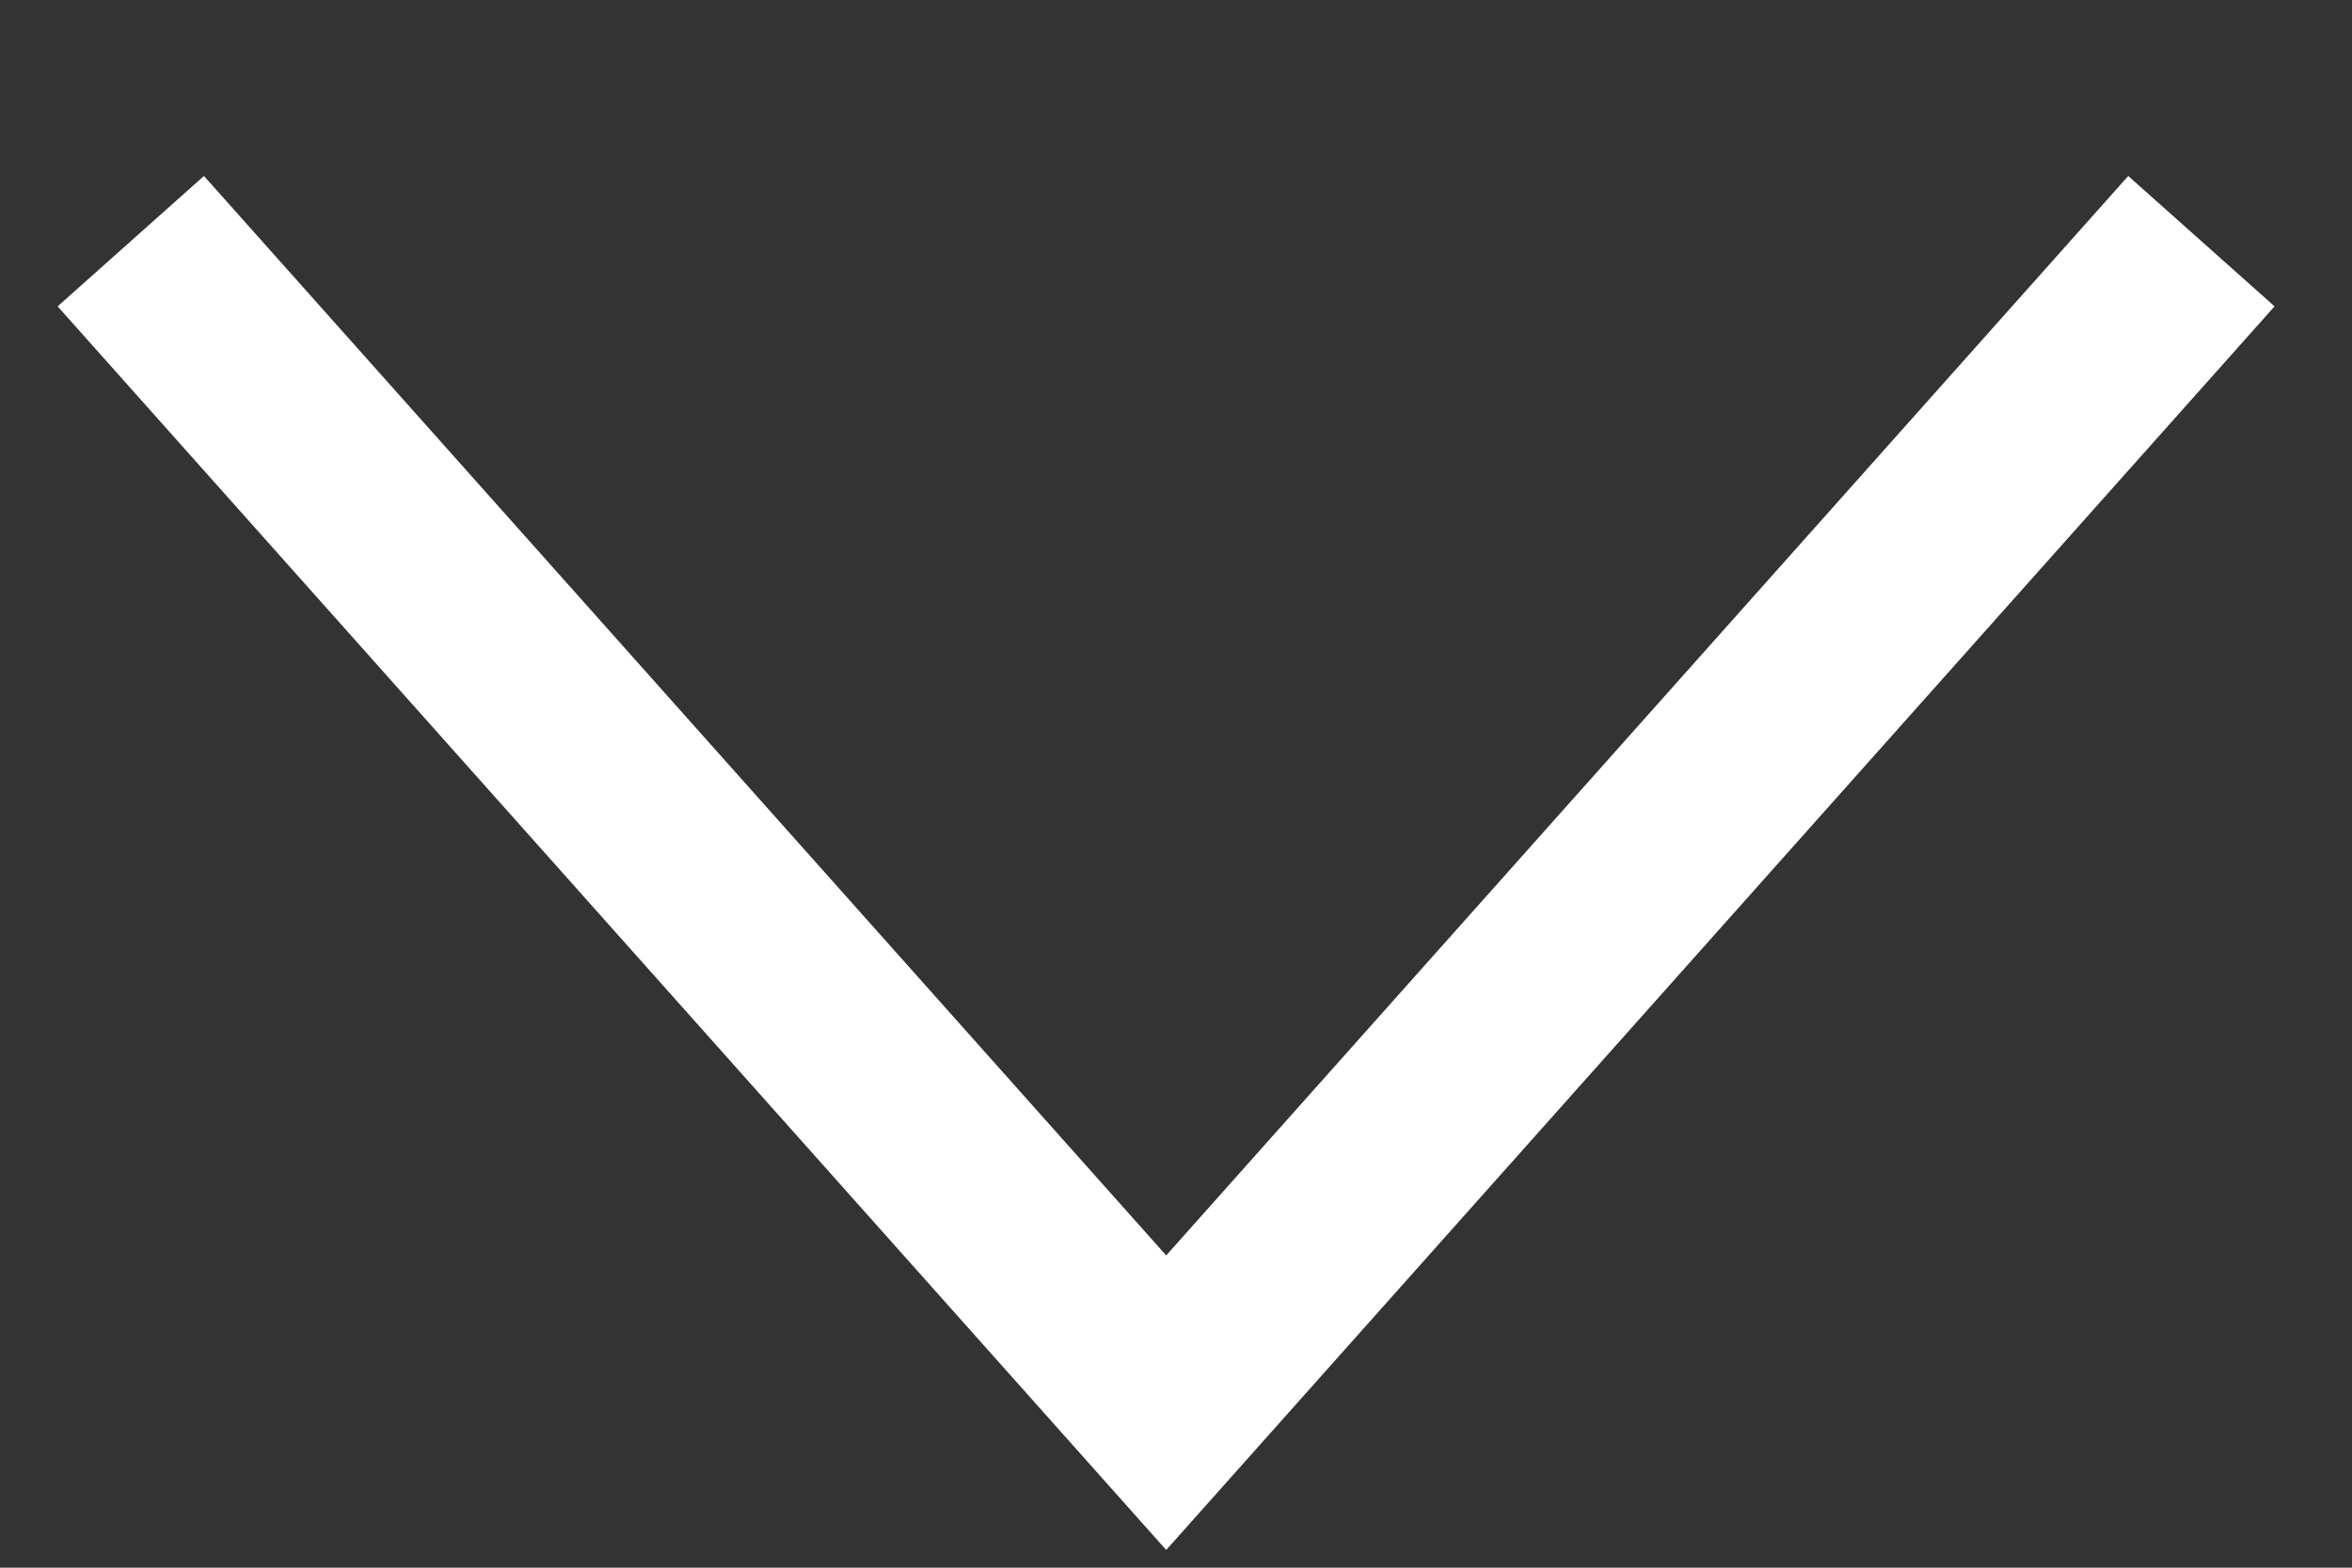
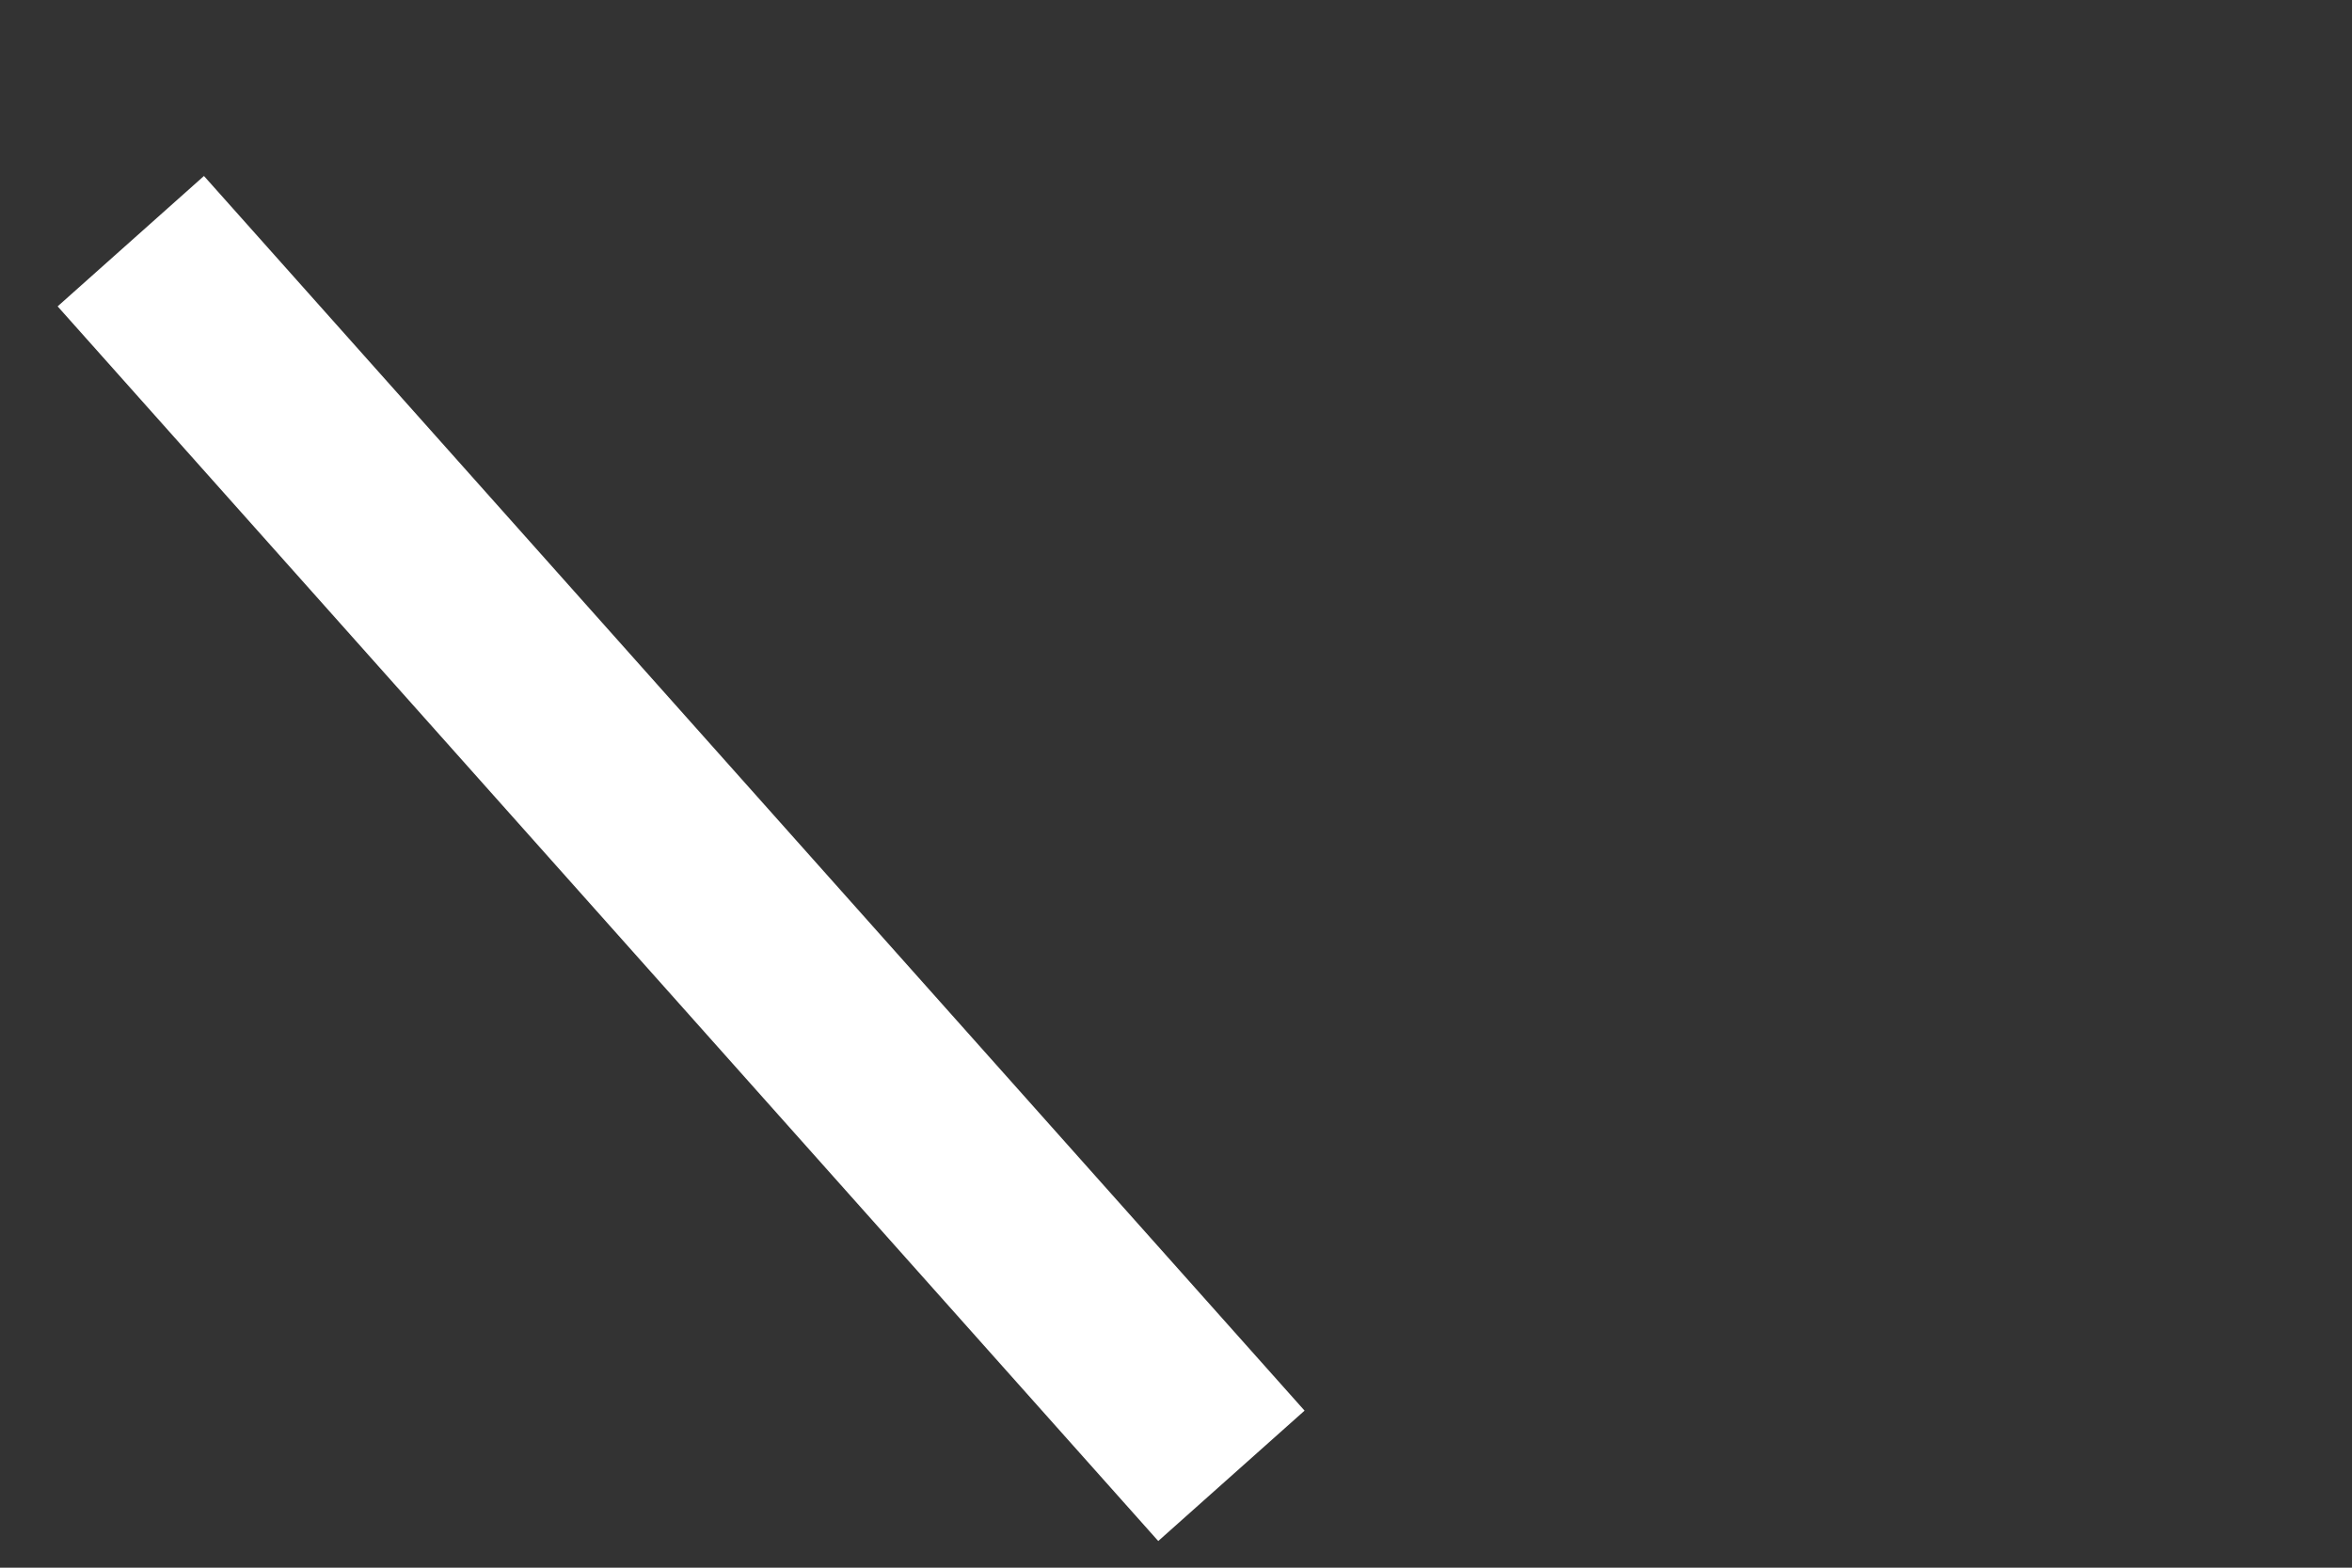
<svg xmlns="http://www.w3.org/2000/svg" width="12" height="8" viewBox="0 0 12 8" fill="none">
  <rect x="0" y="0" width="12" height="8" fill="#333333" stroke="none" />
-   <path d="M1 1.604L5.95 7.158L10.899 1.604" stroke="white" stroke-linecap="square" />
+   <path d="M1 1.604L5.95 7.158" stroke="white" stroke-linecap="square" />
</svg>